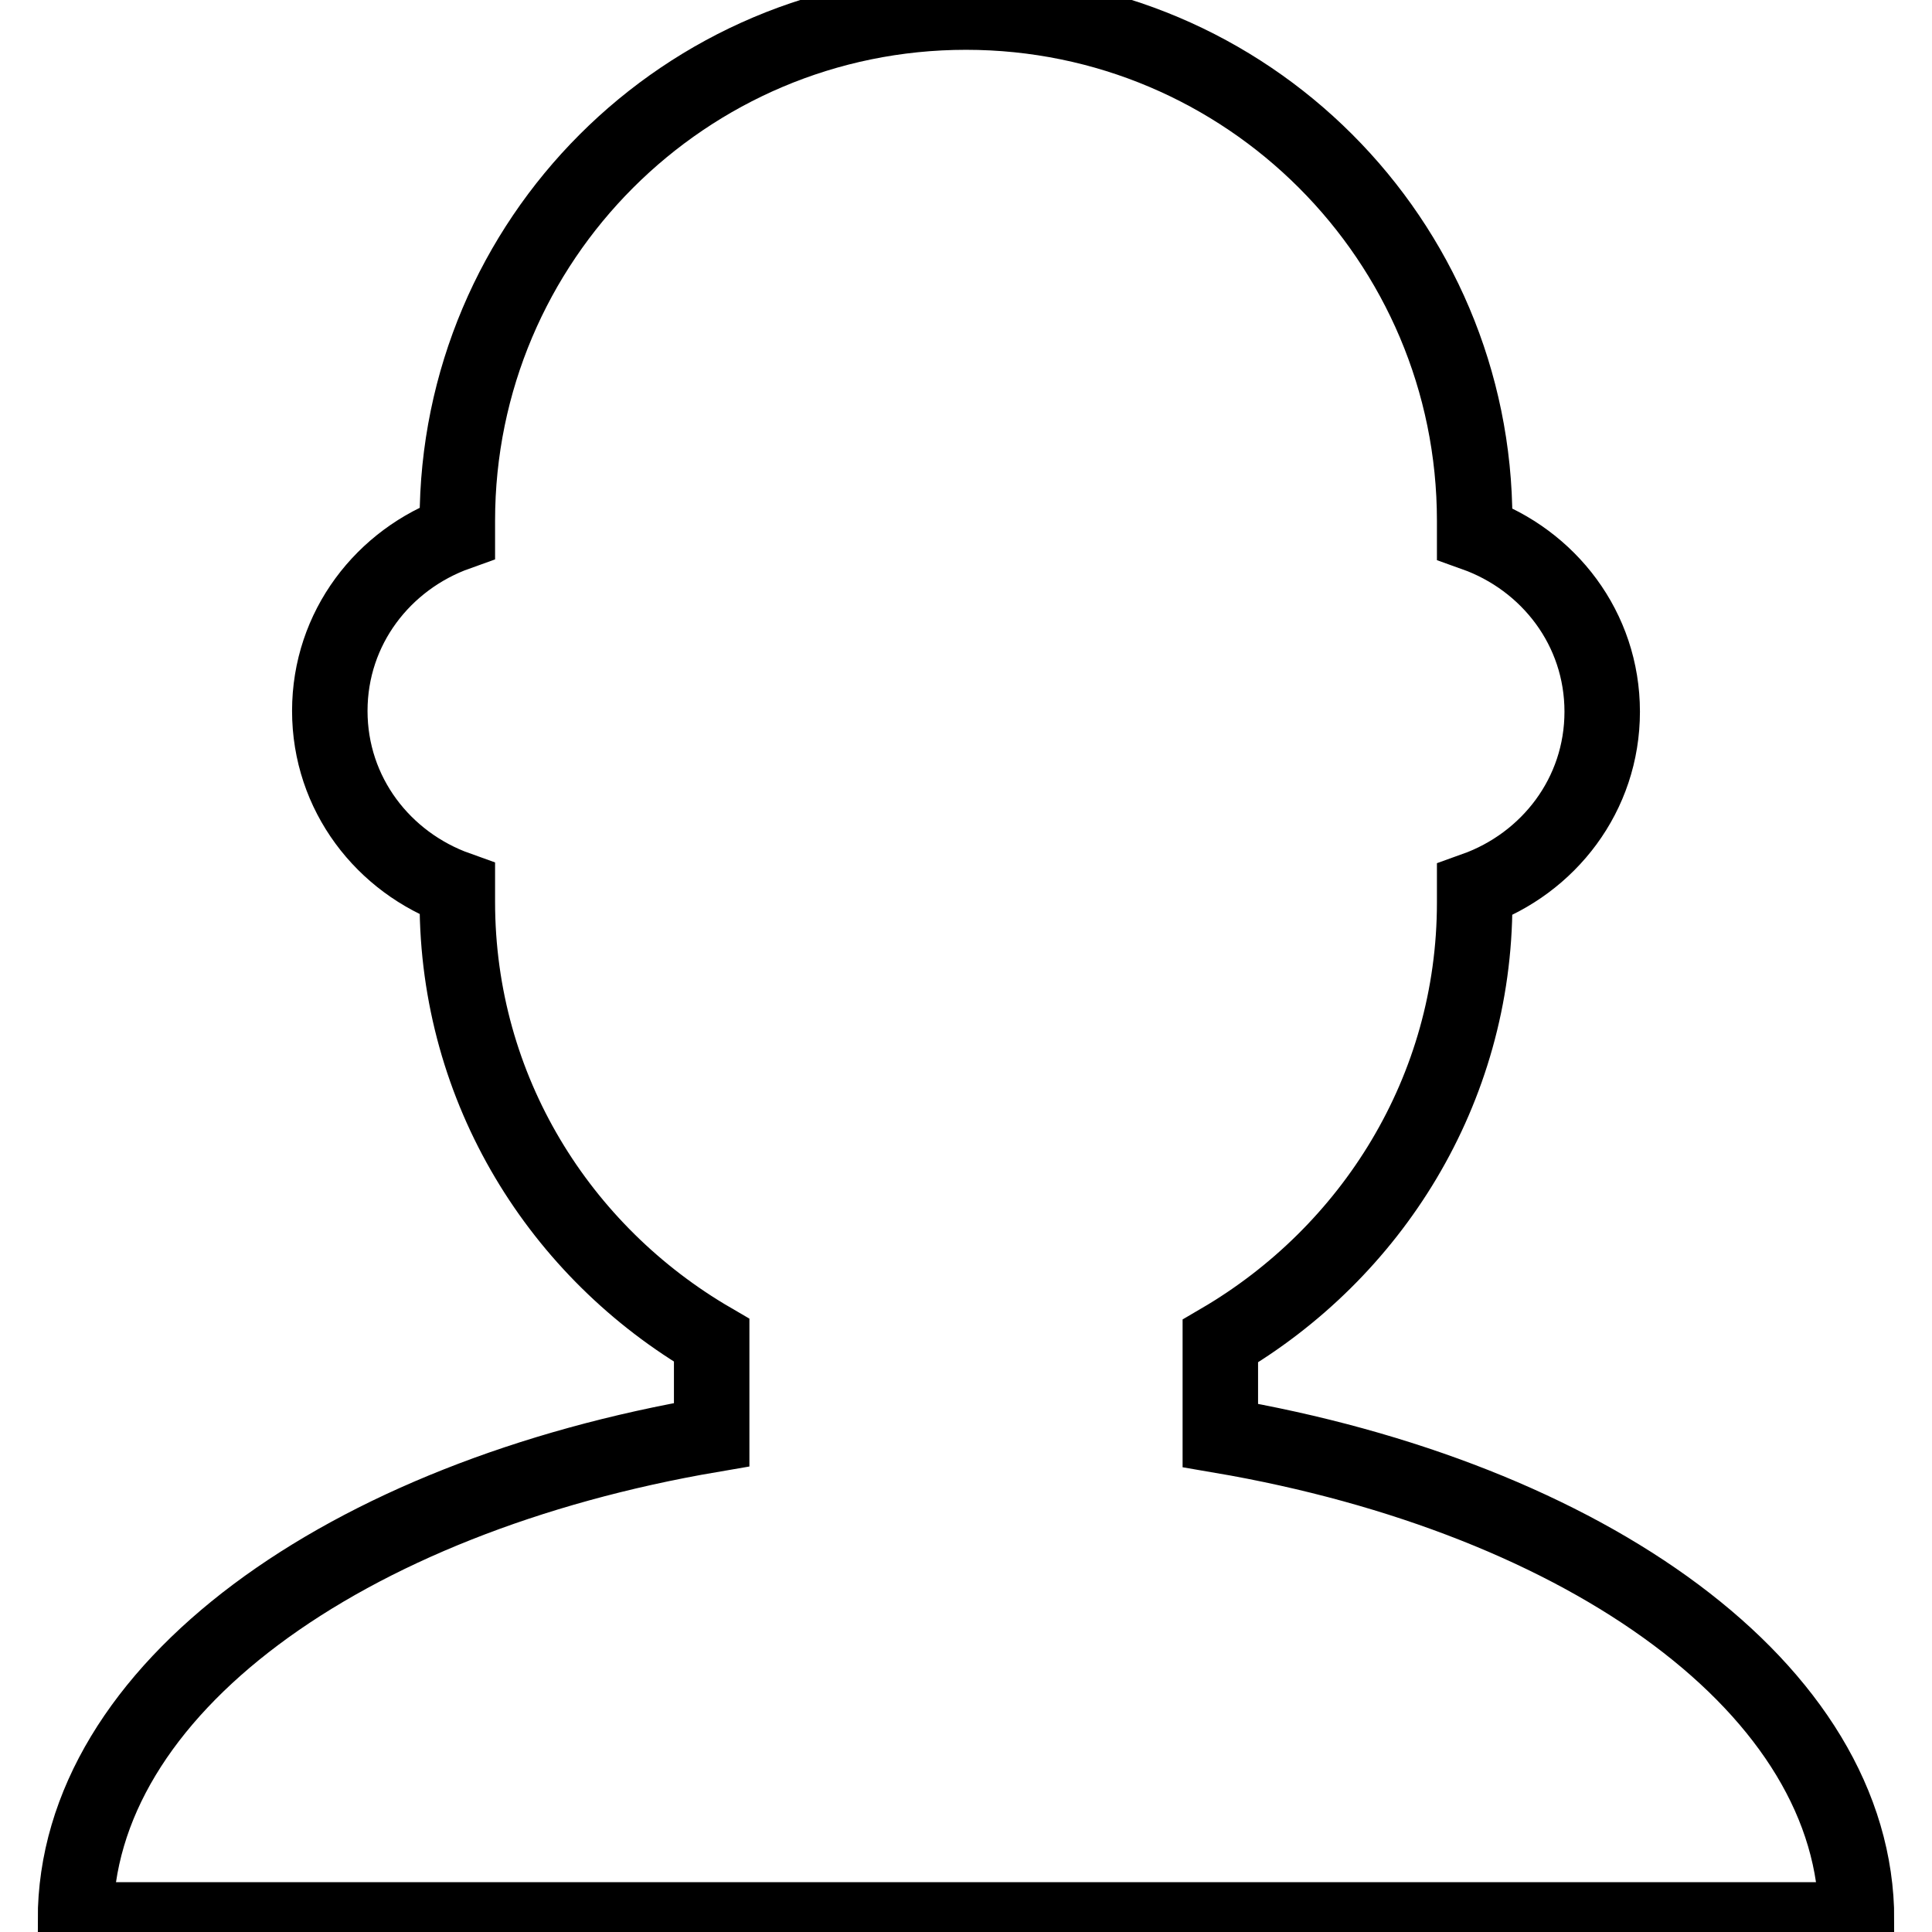
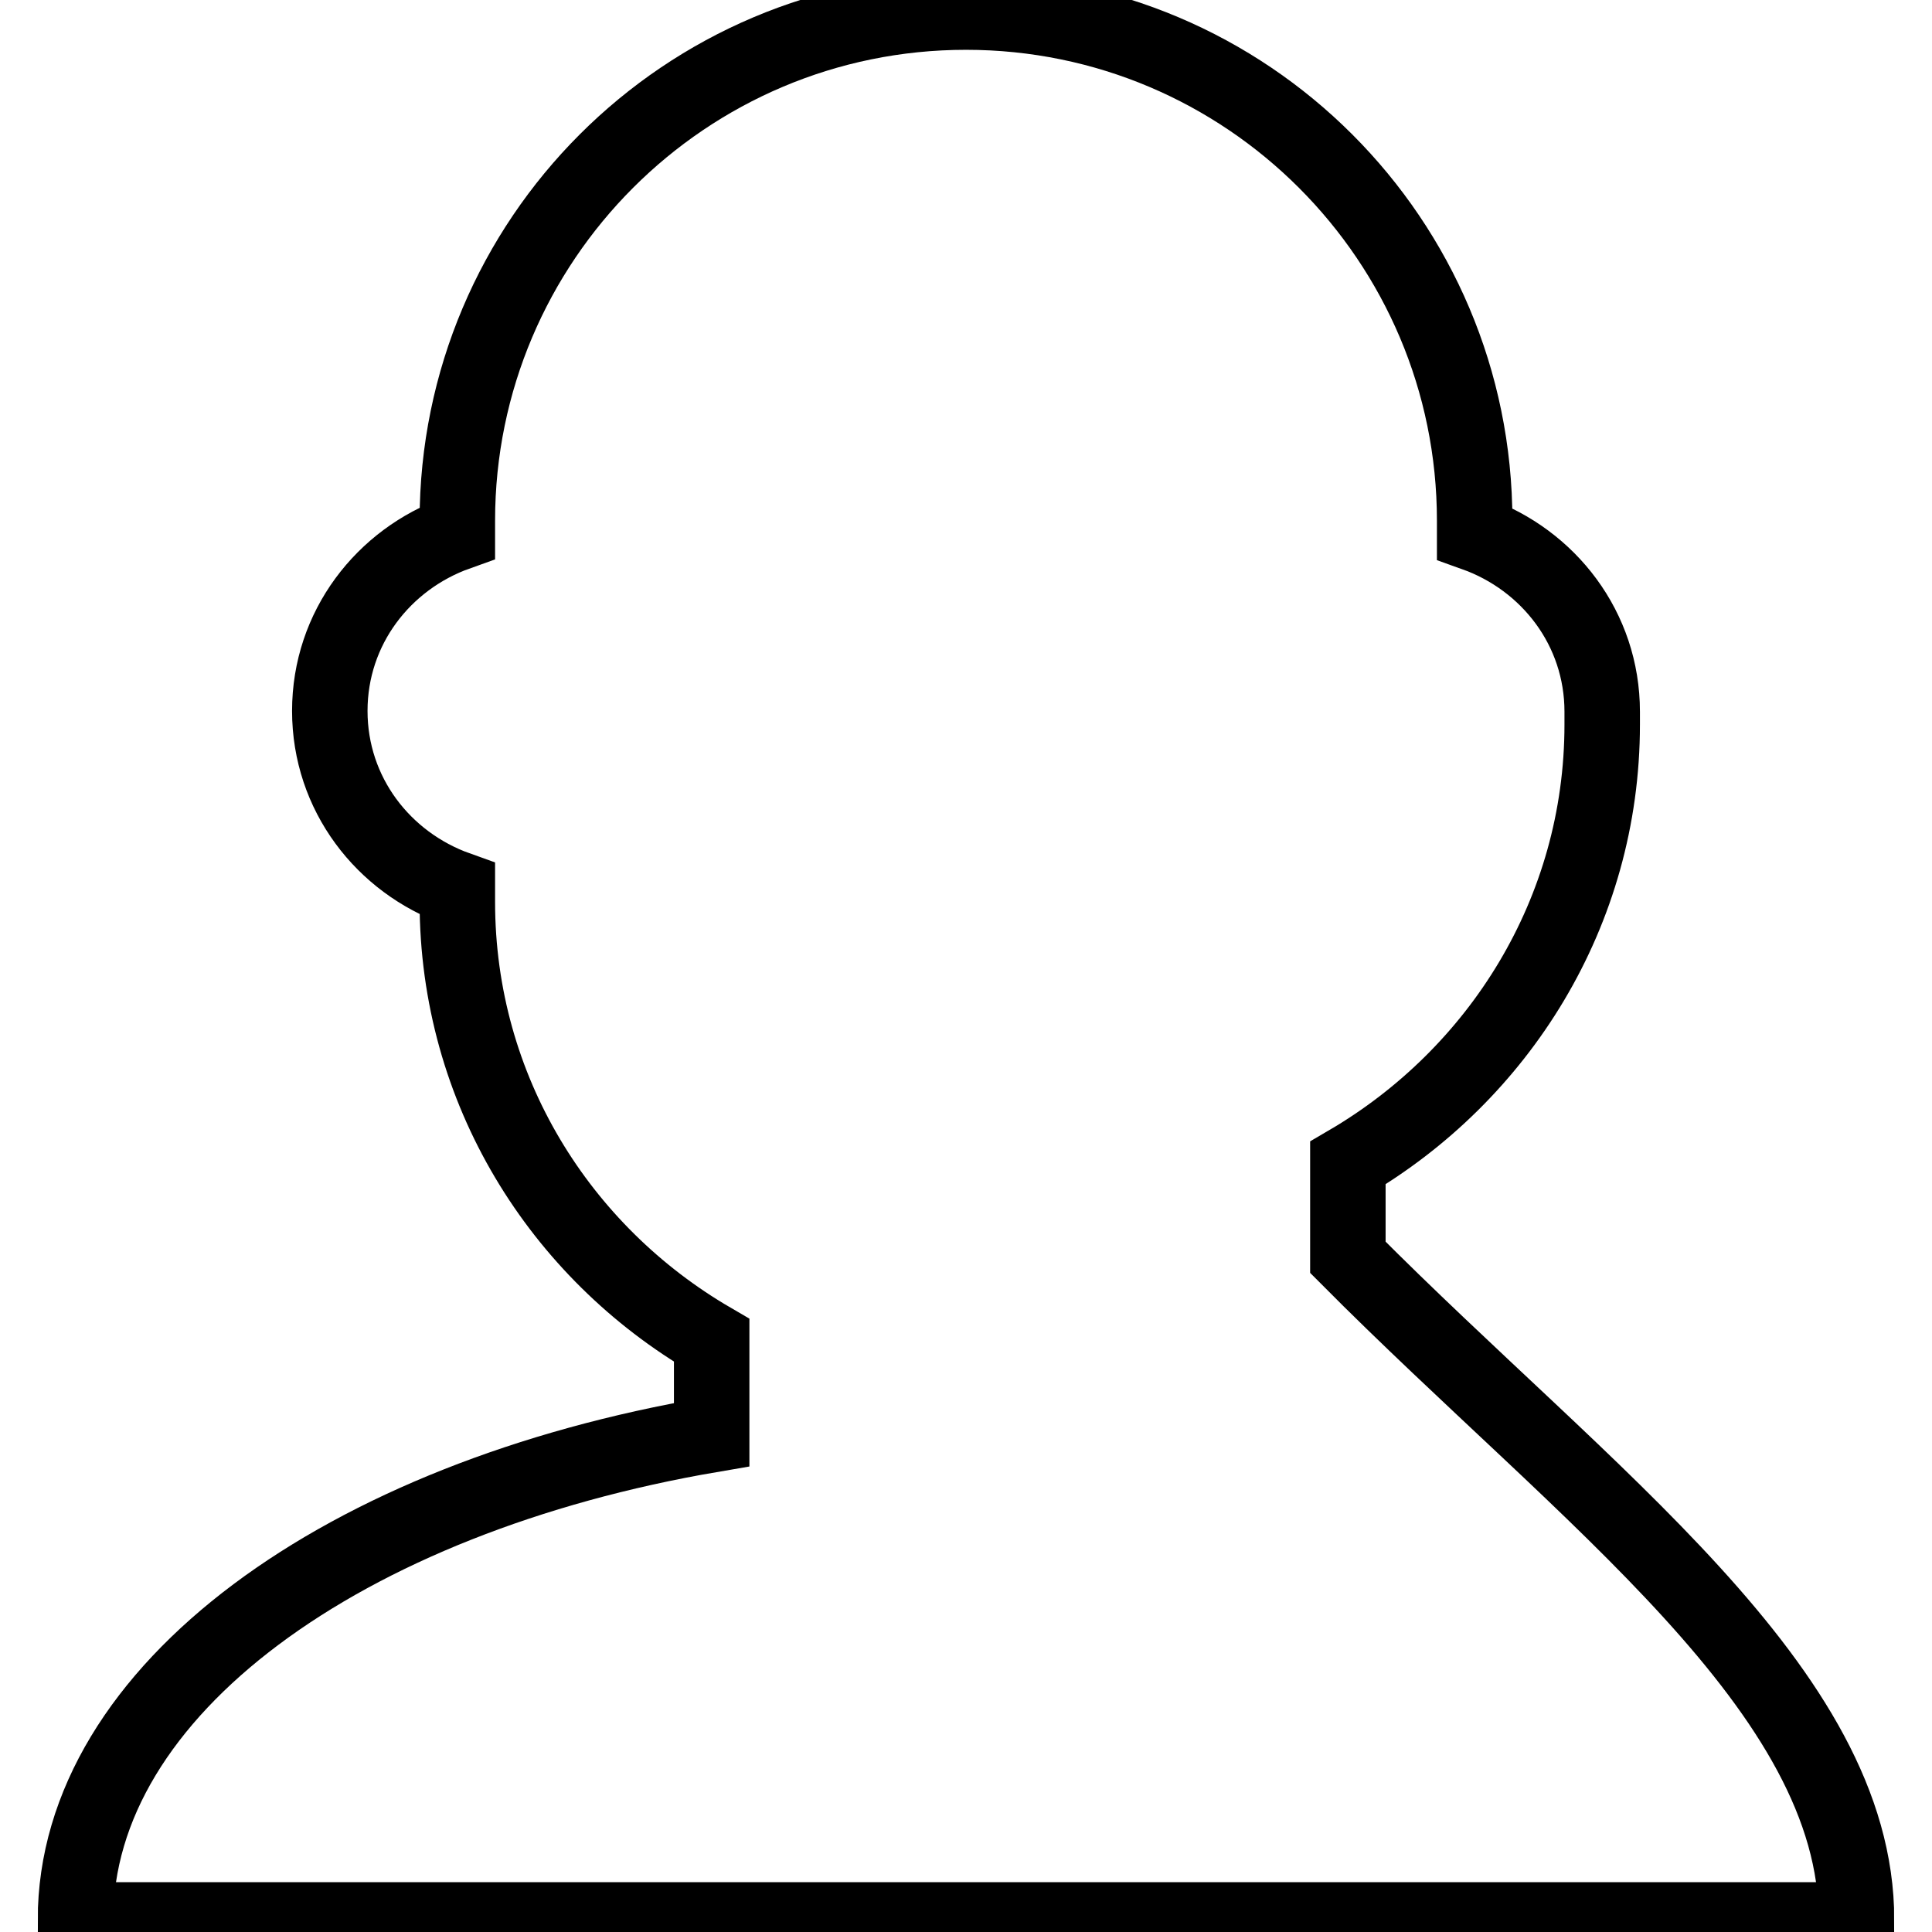
<svg xmlns="http://www.w3.org/2000/svg" version="1.1" x="0px" y="0px" viewBox="0 0 256 256" enable-background="new 0 0 256 256" xml:space="preserve">
  <g>
-     <path stroke-width="10" fill-opacity="0" stroke="#000000" d="M246,254.4H10c0-30.5,35.7-56,84.3-64.3v-12.5c-20.1-11.7-33.7-33.2-33.7-58.1v-1.7 c-9.8-3.5-16.9-12.6-16.9-23.6s7.1-20.1,16.9-23.6V69c0-37.2,30.2-67.4,67.4-67.4c37.2,0,67.4,30.2,67.4,67.4v1.7 c9.8,3.5,16.9,12.6,16.9,23.6s-7.1,20.1-16.9,23.6v1.7c0,24.9-13.7,46.4-33.7,58.1v12.5C210.3,198.5,246,223.9,246,254.4z" />
+     <path stroke-width="10" fill-opacity="0" stroke="#000000" d="M246,254.4H10c0-30.5,35.7-56,84.3-64.3v-12.5c-20.1-11.7-33.7-33.2-33.7-58.1v-1.7 c-9.8-3.5-16.9-12.6-16.9-23.6s7.1-20.1,16.9-23.6V69c0-37.2,30.2-67.4,67.4-67.4c37.2,0,67.4,30.2,67.4,67.4v1.7 c9.8,3.5,16.9,12.6,16.9,23.6v1.7c0,24.9-13.7,46.4-33.7,58.1v12.5C210.3,198.5,246,223.9,246,254.4z" />
  </g>
</svg>